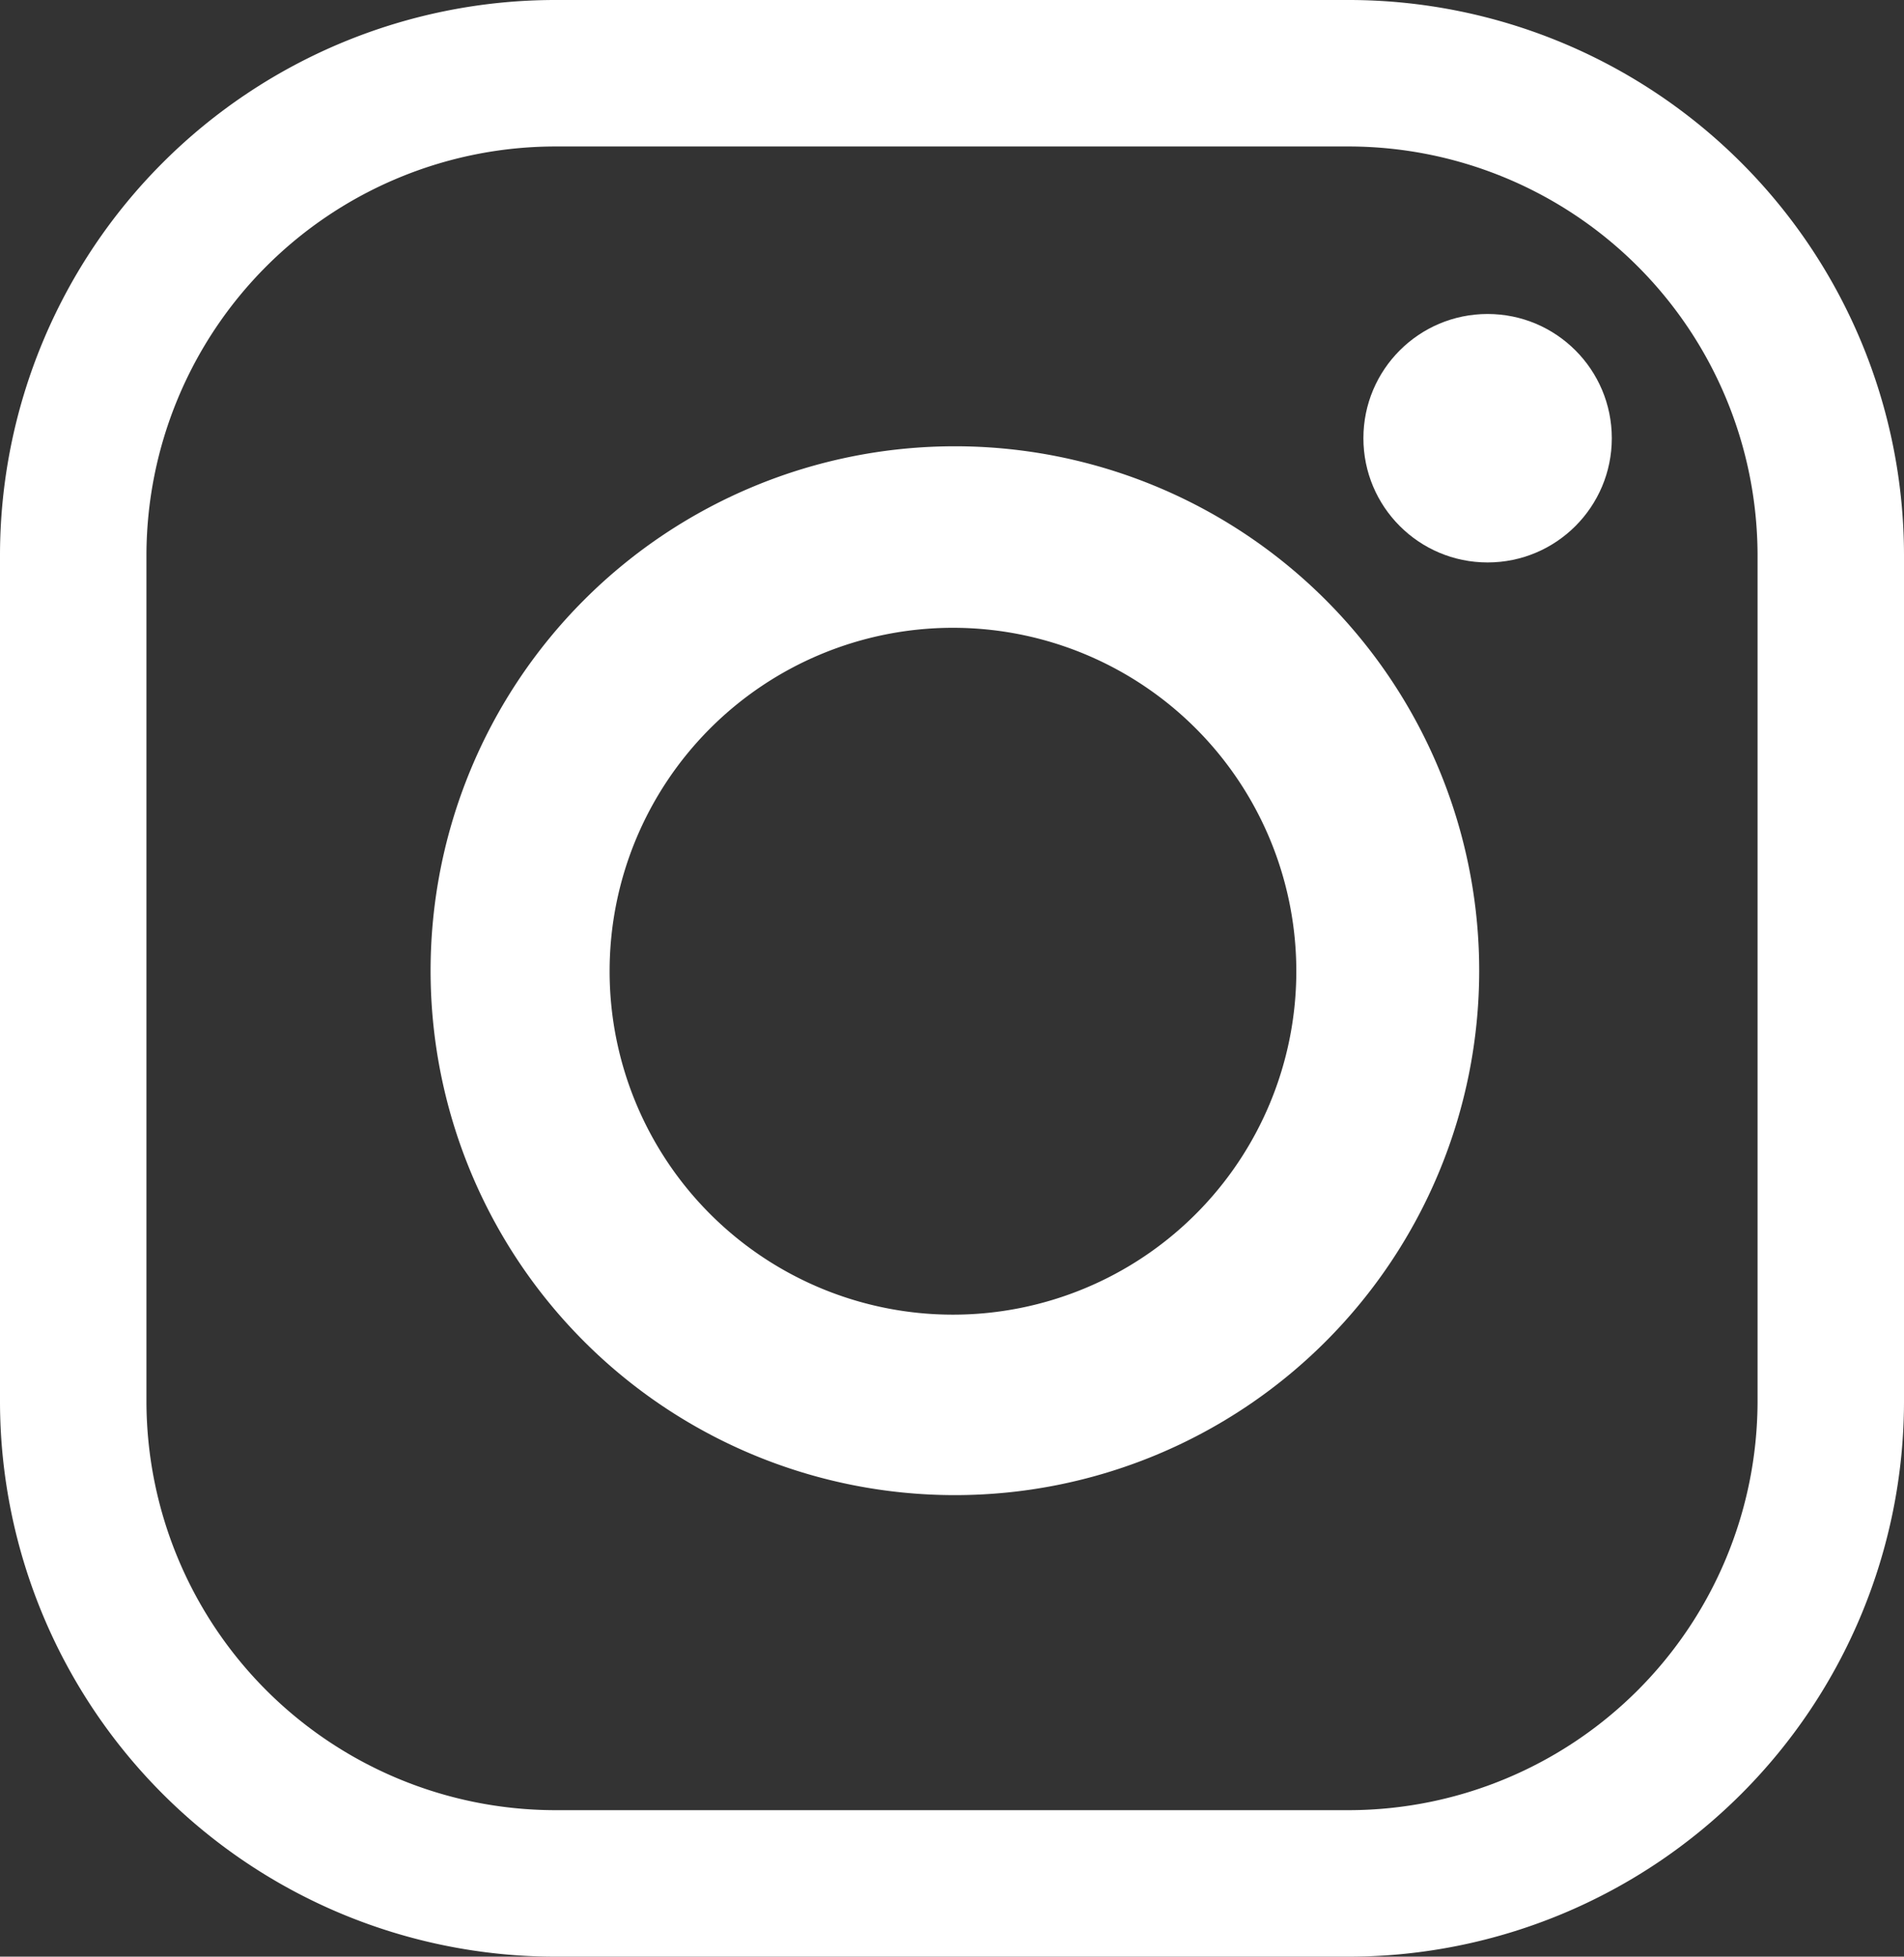
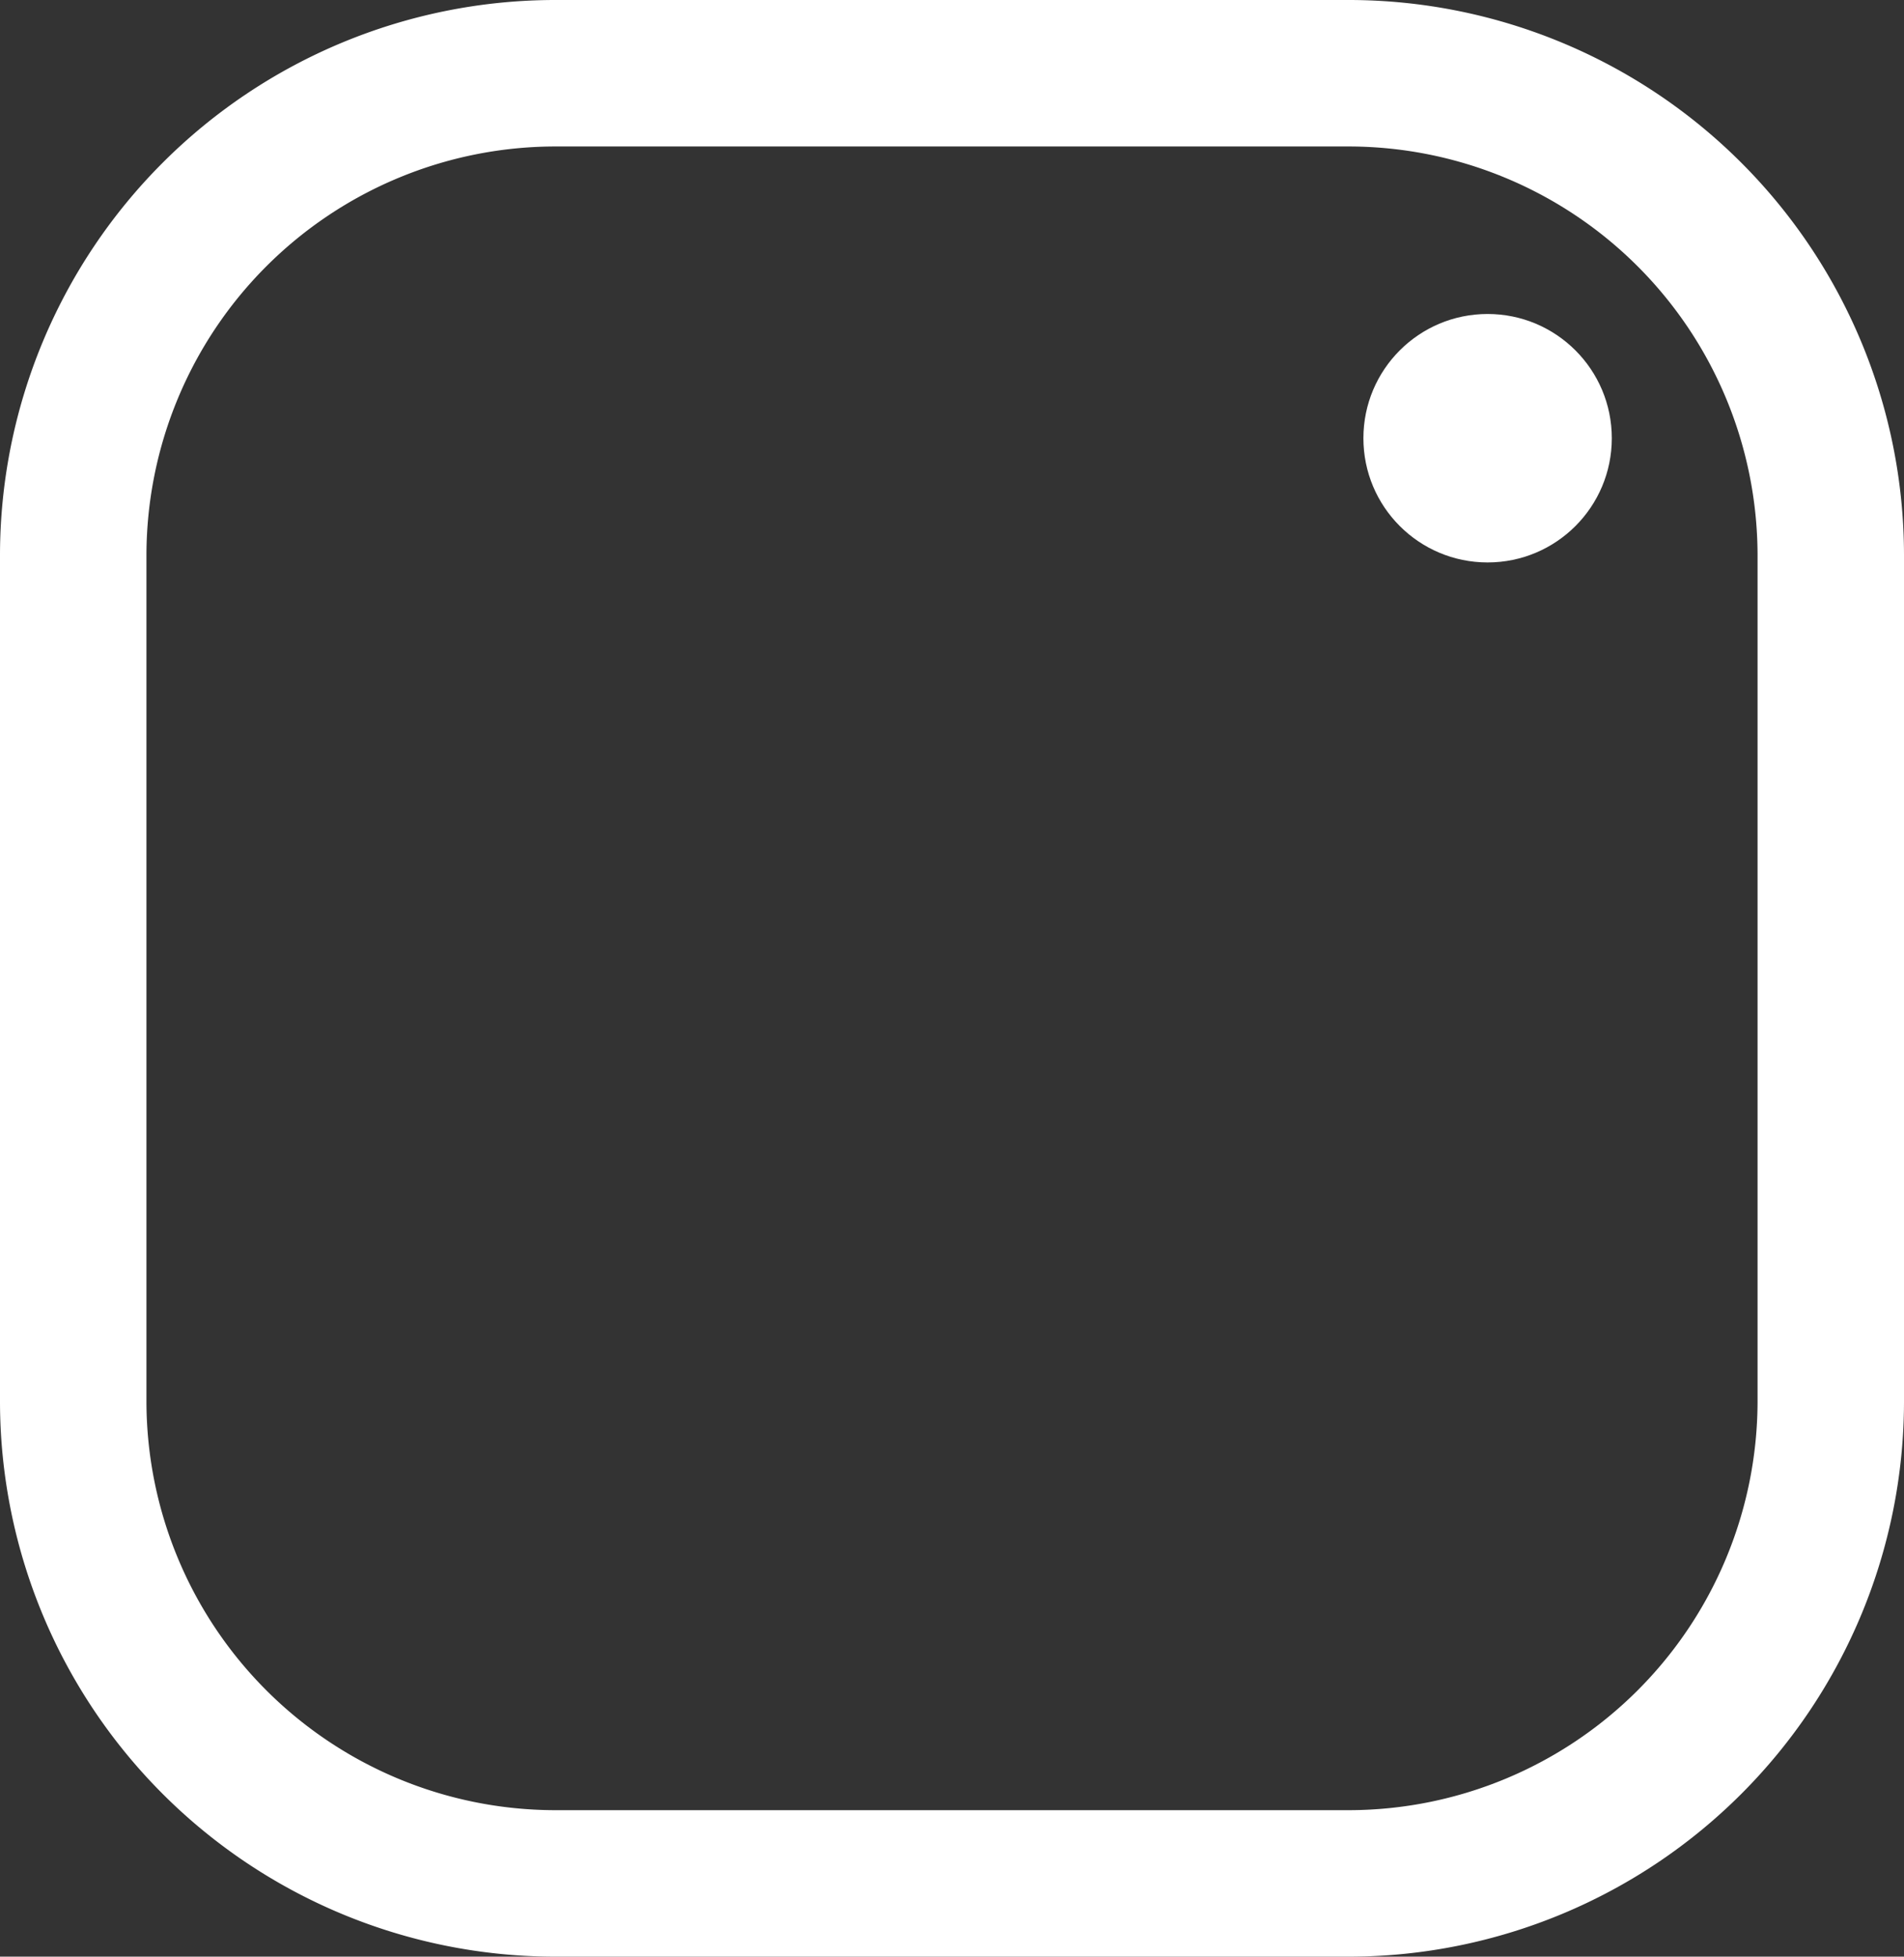
<svg xmlns="http://www.w3.org/2000/svg" id="Layer_1" data-name="Layer 1" viewBox="0 0 108.69 111.67">
  <rect x="0" y="0" width="108.69" height="111.67" fill="#333333" stroke="none" />
  <defs>
    <style>.cls-1{fill:#fff;}</style>
  </defs>
  <title>instagram</title>
  <path class="cls-1" d="M77.07,111.67H31.62A31.71,31.71,0,0,1,0,80.05V31.62A31.71,31.71,0,0,1,31.62,0H77.07a31.71,31.71,0,0,1,31.62,31.62V80.05A31.71,31.71,0,0,1,77.07,111.67Zm0-8.36a23.36,23.36,0,0,0,23.26-23.26V31.62A23.36,23.36,0,0,0,77.07,8.36H31.62A23.36,23.36,0,0,0,8.36,31.62V80.05a23.36,23.36,0,0,0,23.26,23.26Z" />
-   <path class="cls-1" d="M84.44,55.4A29.93,29.93,0,1,1,54.51,25.47,29.93,29.93,0,0,1,84.44,55.4ZM54.37,35.83A19.6,19.6,0,1,0,74,55.43,19.6,19.6,0,0,0,54.37,35.83Z" />
  <circle class="cls-1" cx="84.92" cy="25.01" r="7.09" />
</svg>